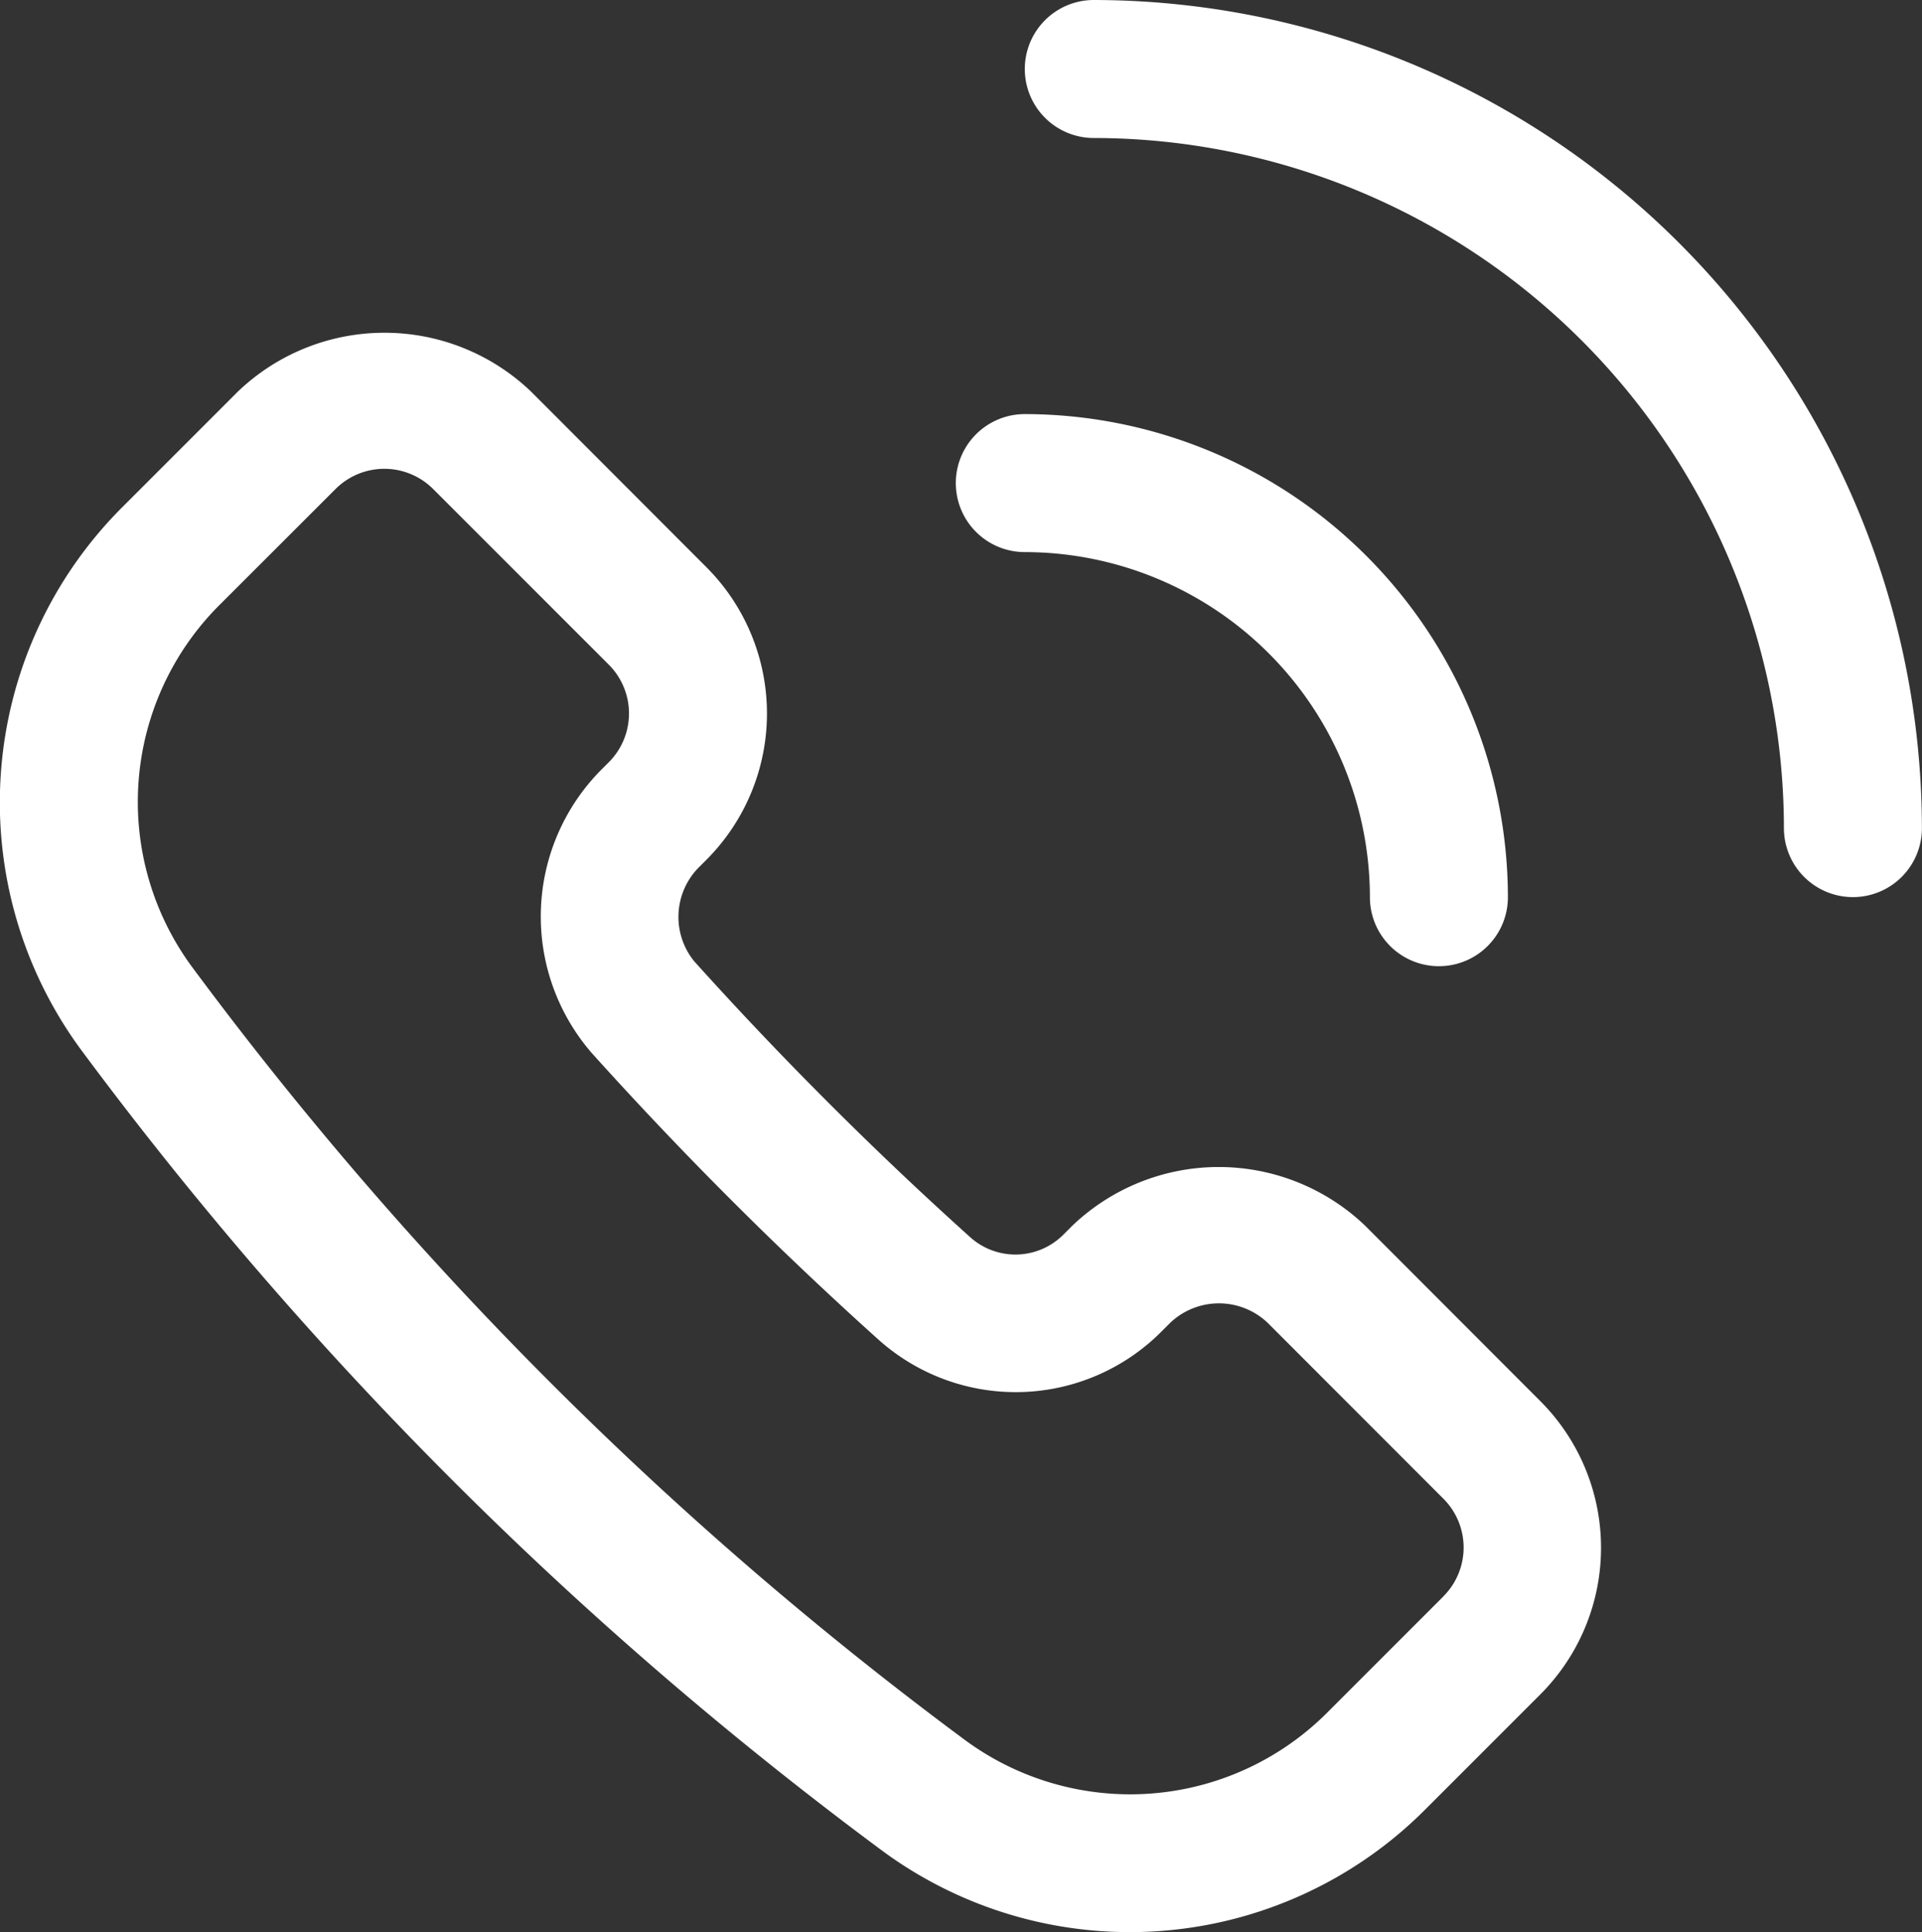
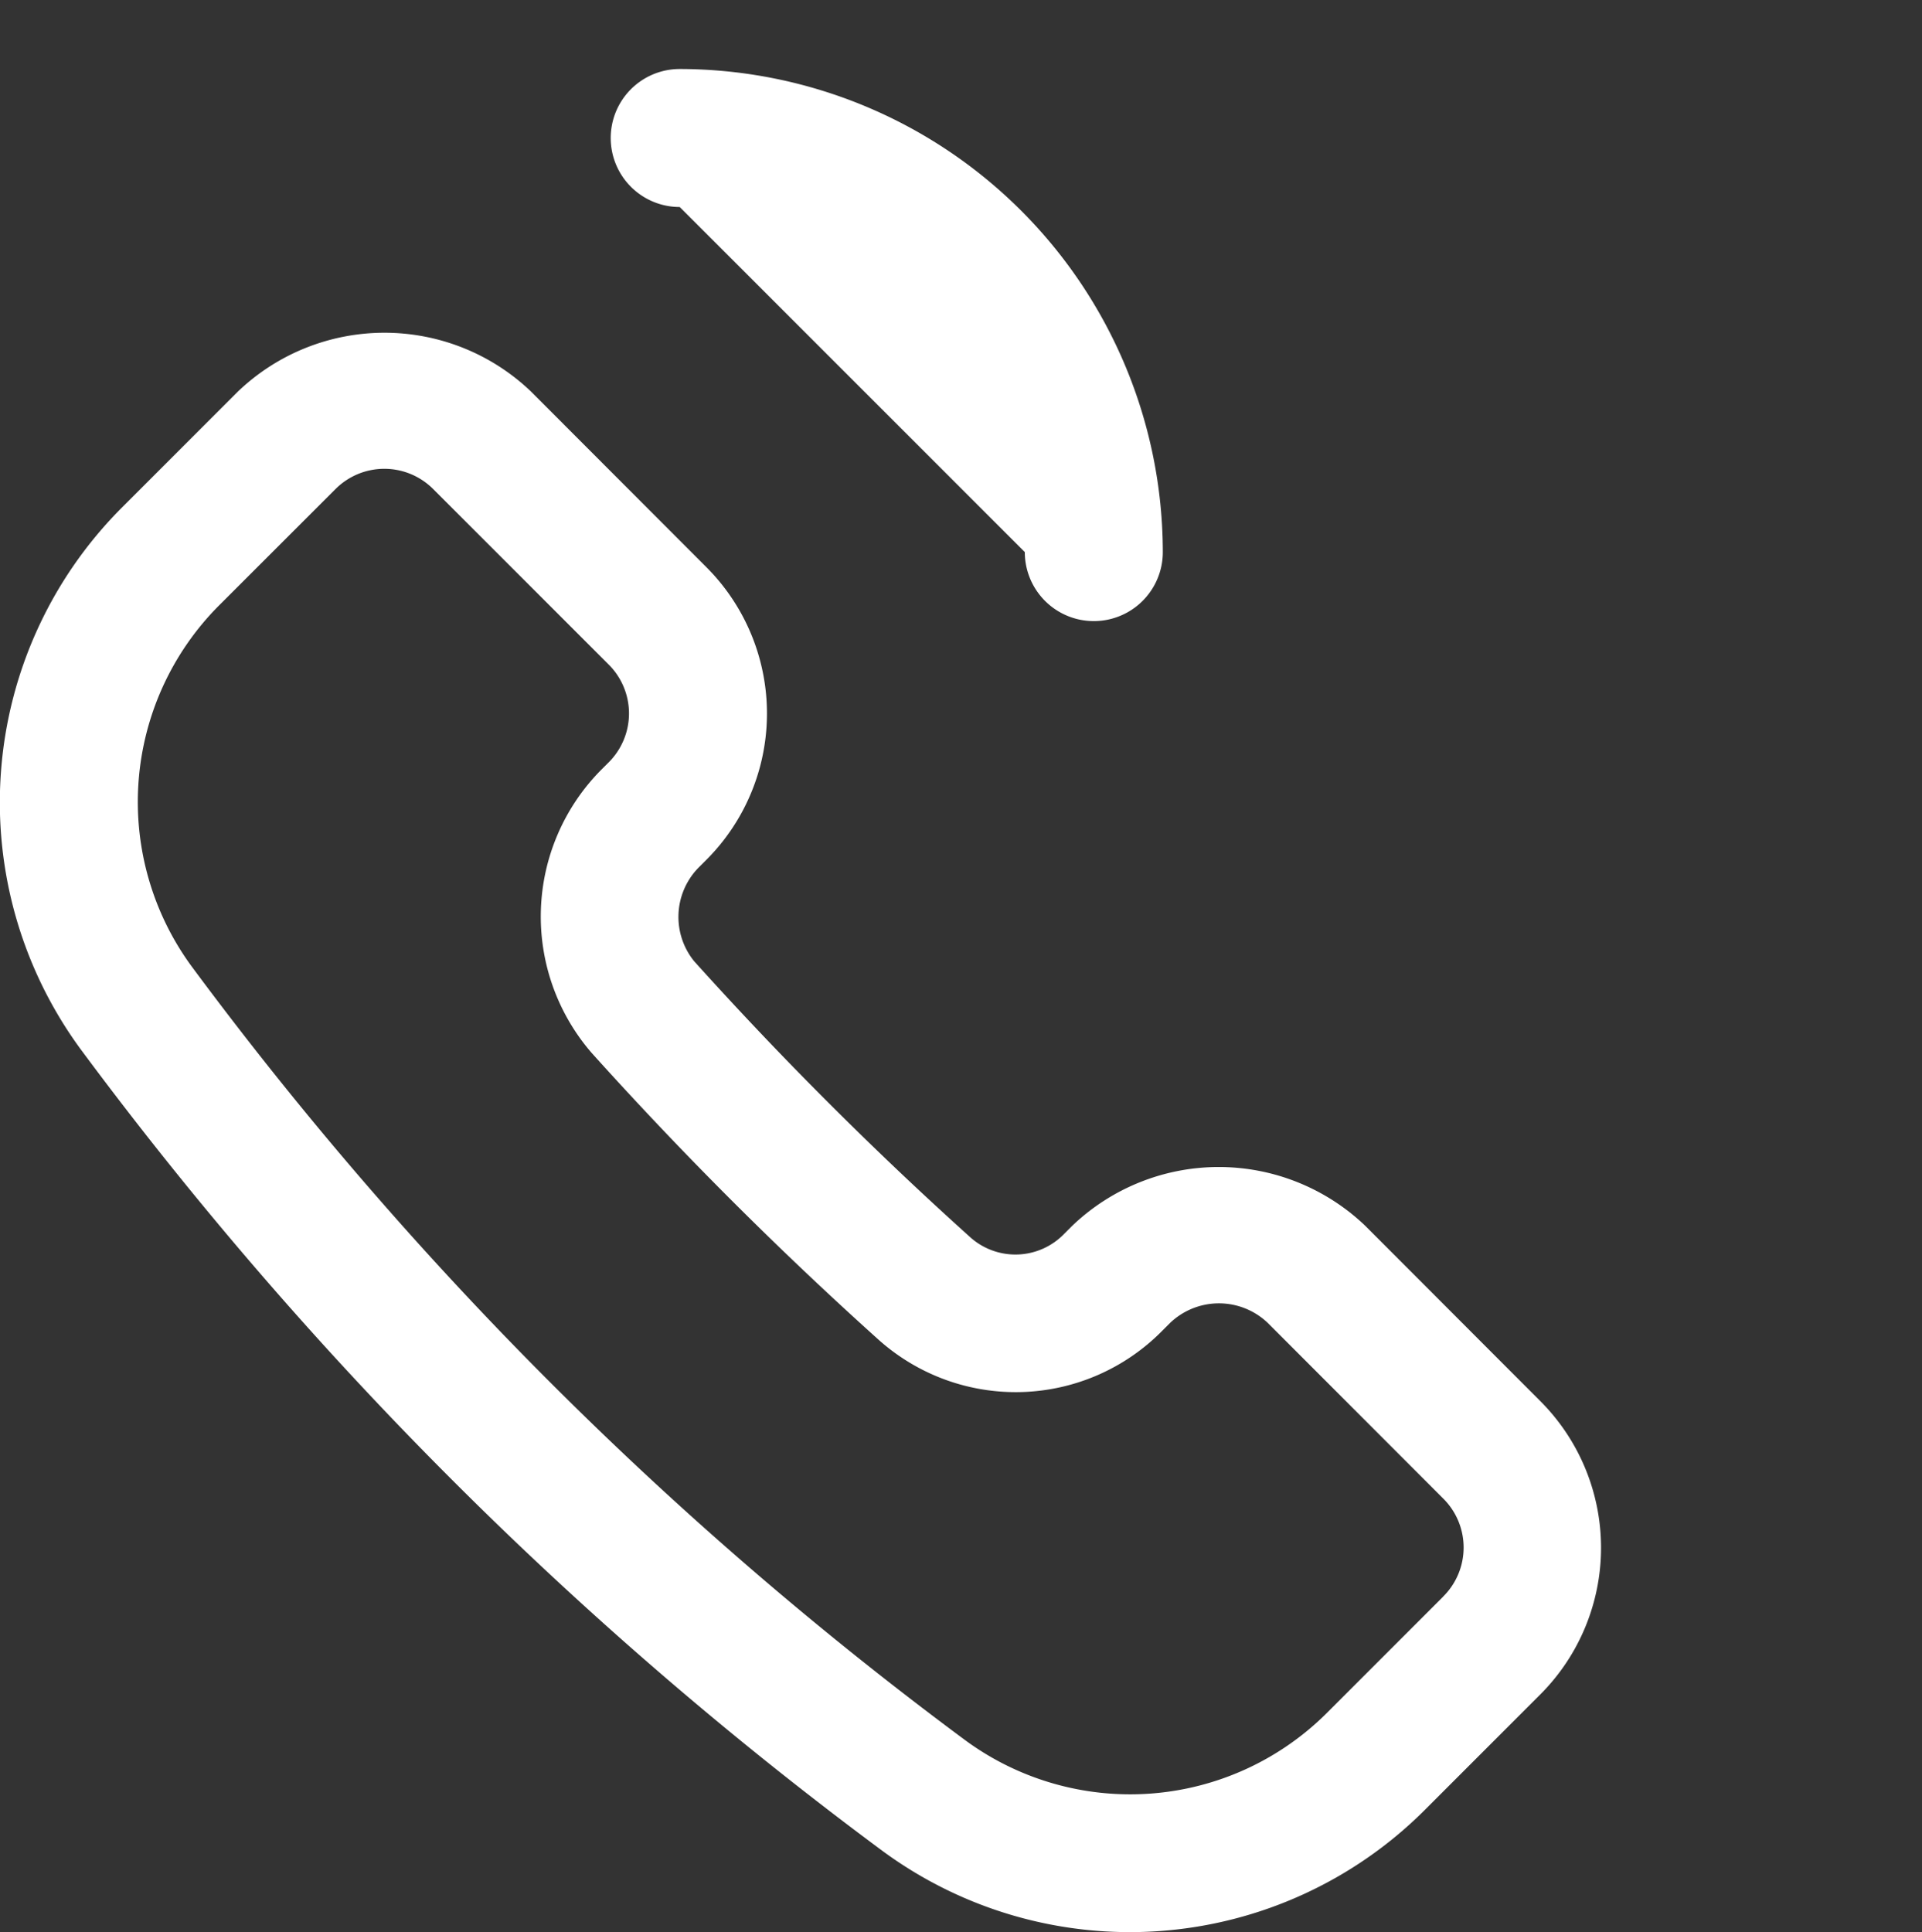
<svg xmlns="http://www.w3.org/2000/svg" id="Layer_2" data-name="Layer 2" width="23.871" height="23.996" viewBox="0 0 23.871 23.996">
  <rect x="0" y="0" width="23.871" height="23.996" fill="#333333" stroke="none" />
  <path id="Pfad_243" data-name="Pfad 243" d="M19.106,17.912a2.633,2.633,0,0,0-3.639,0l-.1.1a.841.841,0,0,1-1.158.05,46.113,46.113,0,0,1-3.438-3.436.874.874,0,0,1,.051-1.158l.1-.1a2.571,2.571,0,0,0,0-3.637L8.743,7.549a2.633,2.633,0,0,0-3.636,0L3.65,9.006a5.182,5.182,0,0,0-.5,6.711,47.87,47.87,0,0,0,9.967,9.964,5.182,5.182,0,0,0,6.71-.495l1.457-1.457a2.577,2.577,0,0,0,0-3.636Zm.969,4.605-1.457,1.457a3.458,3.458,0,0,1-4.476.33,46.139,46.139,0,0,1-9.61-9.611,3.456,3.456,0,0,1,.329-4.476L6.318,8.761a.857.857,0,0,1,1.211,0l2.181,2.181a.857.857,0,0,1,0,1.214l-.1.1A2.587,2.587,0,0,0,9.5,15.767a47.717,47.717,0,0,0,3.565,3.563,2.554,2.554,0,0,0,3.518-.112l.1-.1a.878.878,0,0,1,1.212,0L20.075,21.3a.857.857,0,0,1,0,1.216Z" transform="translate(-2.15 -2.688)" fill="#fff" />
-   <path id="Pfad_244" data-name="Pfad 244" d="M16.857,9.714A4.291,4.291,0,0,1,21.143,14a.857.857,0,1,0,1.714,0,6.007,6.007,0,0,0-6-6,.857.857,0,1,0,0,1.714Z" transform="translate(-4.129 -2.857)" fill="#fff" />
-   <path id="Pfad_245" data-name="Pfad 245" d="M17.857,2a.857.857,0,0,0,0,1.714,8.581,8.581,0,0,1,8.571,8.571.857.857,0,1,0,1.714,0A10.3,10.3,0,0,0,17.857,2Z" transform="translate(-4.272 -2)" fill="#fff" />
+   <path id="Pfad_244" data-name="Pfad 244" d="M16.857,9.714a.857.857,0,1,0,1.714,0,6.007,6.007,0,0,0-6-6,.857.857,0,1,0,0,1.714Z" transform="translate(-4.129 -2.857)" fill="#fff" />
</svg>